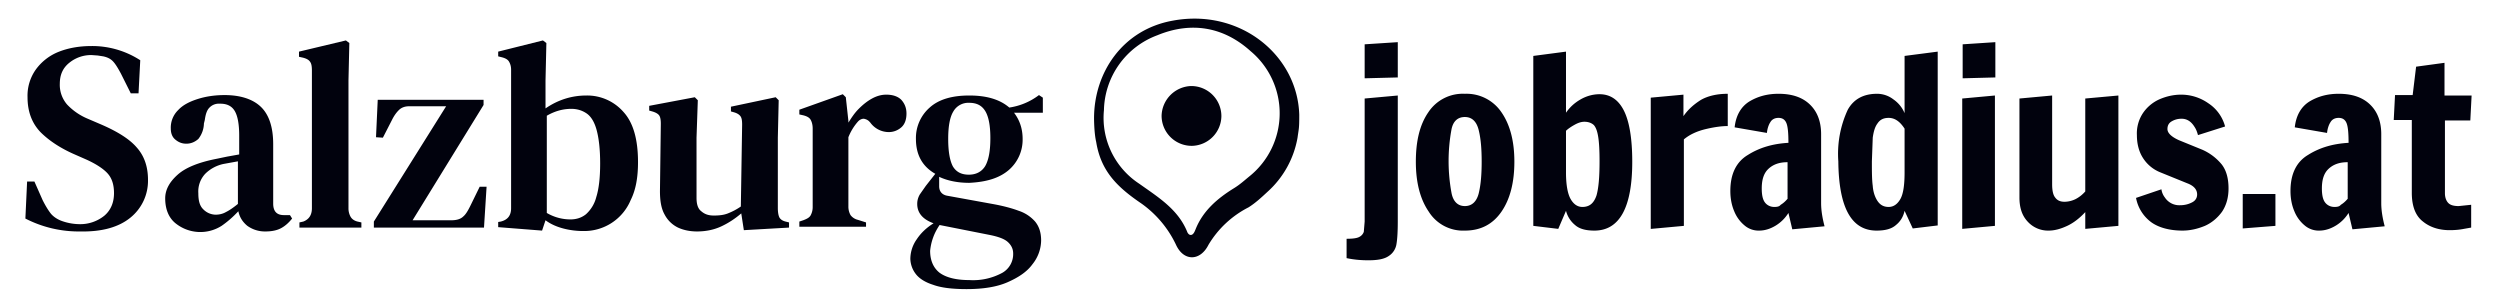
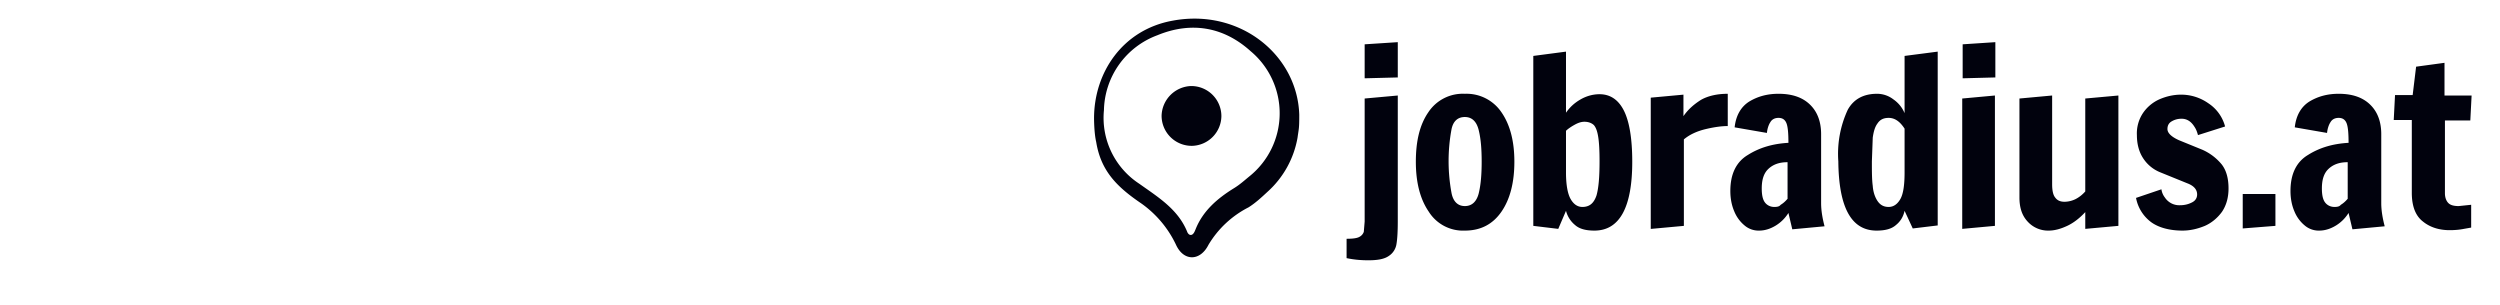
<svg xmlns="http://www.w3.org/2000/svg" version="1.1" id="Ebene_1" x="0" y="0" viewBox="0 0 581.1 70.9" style="enable-background:new 0 0 581.1 70.9" xml:space="preserve">
  <style>.st0{fill:#01020d}.st1{fill:#01020d}</style>
-   <path class="st0" d="M30.3 50.6a11 11 0 0 0 4.1-8.8c0-3.1-.9-5.6-2.6-7.5-1.7-2-4.6-3.8-8.6-5.5l-2.8-1.2a14 14 0 0 1-4.8-3.3 7 7 0 0 1-1.7-4.8c0-2.1.7-3.7 2.2-4.9a8 8 0 0 1 5.2-1.8l1.4.1 1.3.2c.9.2 1.6.5 2.2 1.1.6.6 1.2 1.6 1.9 2.9l2.3 4.6h1.8l.4-7.7a20.6 20.6 0 0 0-11.3-3.3c-3 0-5.6.5-7.8 1.4a12 12 0 0 0-5.2 4.1 10.5 10.5 0 0 0-1.9 6.4c0 3.3 1 6 3 8.1 2 2 4.7 3.8 8.2 5.3l2.5 1.1c2.2 1 3.9 2.1 4.9 3.2 1 1.1 1.5 2.6 1.5 4.6 0 2.1-.7 3.9-2.2 5.2a8.9 8.9 0 0 1-6 2 12.5 12.5 0 0 1-4.1-.8c-1-.4-1.9-1-2.5-1.8-.6-.8-1.2-1.8-1.8-3L8 42.2H6.3l-.4 8.6a27.1 27.1 0 0 0 12.8 3c5 .1 8.9-1 11.6-3.2zm21.2 1.9c1.3-.9 2.6-2 3.9-3.4.3 1.4 1 2.5 2.1 3.4a7 7 0 0 0 4.2 1.3c1.6 0 2.8-.3 3.7-.8.9-.5 1.7-1.2 2.5-2.2l-.5-.8H66c-1.7 0-2.5-.9-2.5-2.7V33.5c0-4-1-6.9-2.9-8.7-1.9-1.8-4.8-2.7-8.4-2.7-2.2 0-4.3.3-6.2.9-1.9.6-3.5 1.4-4.6 2.6a5.7 5.7 0 0 0-1.7 4.3c0 1 .3 1.9 1 2.5.7.6 1.5 1 2.6 1s2-.4 2.8-1.1a6 6 0 0 0 1.3-3.6l.2-.8c.2-1.4.5-2.3 1.1-2.9a3 3 0 0 1 2.3-.9h.2c1.5 0 2.6.5 3.3 1.6.7 1.1 1.1 3 1.1 5.8v4.4l-2.8.5-2.4.5c-4.1.8-7.2 2-9.1 3.7-1.9 1.7-2.9 3.5-2.9 5.5 0 2.5.8 4.5 2.4 5.8a9.2 9.2 0 0 0 10.7.6zm-4.3-3.9c-.8-.8-1.1-2-1.1-3.7a6 6 0 0 1 1.6-4.5 8.5 8.5 0 0 1 4.3-2.3l3.3-.6v9.9c-1.1.9-2 1.5-2.8 1.9-.7.4-1.5.6-2.4.6a4.1 4.1 0 0 1-2.9-1.3zM84 52.9v-1.2l-.9-.2c-.8-.2-1.3-.6-1.6-1.1a4 4 0 0 1-.5-2V18.7l.2-8.7-.8-.6L69.5 12v1.2l.9.2c.8.2 1.4.5 1.7 1 .3.4.4 1.1.4 2v32c0 1.6-.7 2.6-2 3.1l-.9.2v1.2H84zm28.5 0 .6-9.5h-1.6l-2.2 4.5c-.5 1-1 1.9-1.6 2.4-.6.6-1.5.9-2.8.9h-9l16.5-26.8v-1.2H87.8l-.4 8.7 1.6.1 2.1-4.1c.5-1 1-1.7 1.6-2.3.6-.6 1.4-.9 2.4-.9h8.6L86.9 51.5v1.4h25.6zm14.3-1.7c1.2.9 2.6 1.5 4.1 1.9s3.1.6 4.7.6a11.7 11.7 0 0 0 11-7.2c1.2-2.4 1.7-5.3 1.7-8.8 0-5.3-1.1-9.2-3.4-11.7a11.2 11.2 0 0 0-8.6-3.8c-3.4 0-6.6 1-9.5 3v-6.5l.2-8.7-.8-.6-10.4 2.6v1.1l.8.2c.8.2 1.4.5 1.7 1 .3.5.5 1.1.5 1.9v32.2c0 1.7-.8 2.7-2.4 3.1l-.6.1v1.2l10.2.8.8-2.4zm.3-1.7V26.9c1.9-1.1 3.8-1.6 5.7-1.6 1.4 0 2.6.4 3.6 1.1 1 .7 1.8 2 2.3 3.9.5 1.9.8 4.4.8 7.7s-.3 5.9-.9 7.8a8 8 0 0 1-2.4 4c-1 .8-2.2 1.2-3.6 1.2-1.9 0-3.8-.5-5.5-1.5zm40.6 3.1c1.7-.8 3.2-1.8 4.6-3l.6 3.9 10.5-.6v-1.2l-.8-.2c-.8-.2-1.3-.6-1.5-1.1-.2-.5-.3-1.2-.3-2.1V32l.2-8.7-.7-.7-10.4 2.2v1.1l.7.2c.7.2 1.2.5 1.5.9.3.4.4 1 .4 2l-.3 19c-1 .7-2 1.2-3 1.6-1 .4-2.1.5-3.3.5-1.2 0-2.1-.3-2.9-1-.8-.6-1.1-1.7-1.1-3.1V32l.3-8.7-.7-.7-10.6 2v1.1l.7.2c.7.2 1.3.5 1.6.9.3.4.4 1.1.4 2l-.2 15.6c0 2.3.3 4.1 1.1 5.5a6.9 6.9 0 0 0 3.1 3c1.3.6 2.8.9 4.4.9 2.1 0 4-.4 5.7-1.2zm33.6.3v-1.2l-1.9-.6a3 3 0 0 1-1.7-1.1 4 4 0 0 1-.5-2V31.9a12.4 12.4 0 0 1 2.1-3.5c.5-.6 1-.8 1.5-.8.5.1 1 .3 1.4.8l.1.1a5.3 5.3 0 0 0 4.3 2.2c1.1 0 2.1-.4 2.9-1.1.8-.7 1.2-1.8 1.2-3.2 0-1.3-.4-2.3-1.2-3.2-.8-.8-2-1.2-3.5-1.2-1.1 0-2.2.3-3.3.9-1.1.6-2.1 1.4-3.1 2.4s-1.7 2.1-2.4 3.2v-.4l-.6-5.5-.7-.7-10.1 3.6v1.1l.9.2c.8.2 1.4.5 1.7 1 .3.5.5 1.2.5 2.1v18.2a4 4 0 0 1-.5 2c-.3.5-.9.8-1.7 1.1l-.9.3v1.2h15.5v.2zm33.2-13.4a9.3 9.3 0 0 0 3.2-7.2c0-2.4-.7-4.4-2-6.1h6.7v-3.5l-.9-.6a15 15 0 0 1-6.9 2.9c-2.2-1.9-5.3-2.8-9.3-2.8-4 0-7.1.9-9.2 2.8a9.4 9.4 0 0 0-3.2 7.3c0 3.7 1.5 6.4 4.5 8.1l-2.2 2.8-1.4 2c-.4.7-.6 1.4-.6 2.2 0 2.1 1.3 3.6 3.8 4.5-1.6 1-2.9 2.2-3.9 3.7a8 8 0 0 0-1.5 4.5 6 6 0 0 0 1.2 3.5c.8 1.1 2.2 2 4.1 2.6 1.9.7 4.5 1 7.8 1 3.8 0 7-.5 9.5-1.6s4.5-2.4 5.8-4.2a9 9 0 0 0 2-5.5c0-1.9-.5-3.3-1.4-4.4a8.7 8.7 0 0 0-3.8-2.5c-1.6-.6-3.5-1.1-5.6-1.5l-11-2c-1.2-.2-1.9-1-1.9-2.2v-2.2c1.9.9 4.3 1.4 7 1.4 4-.2 7-1.1 9.2-3zm-13-.8c-.7-1.3-1.1-3.4-1.1-6.4 0-3 .4-5.1 1.2-6.4a4 4 0 0 1 3.7-2c1.7 0 2.9.6 3.7 1.9.8 1.3 1.2 3.4 1.2 6.3 0 3-.4 5.1-1.2 6.5-.8 1.3-2.1 2-3.8 2-1.7 0-2.9-.6-3.7-1.9zm-4.6 16.5c.4-1.1.9-2 1.5-2.9l.5.1 11.1 2.2c2 .4 3.4.9 4.2 1.6.8.7 1.3 1.6 1.3 2.7a5 5 0 0 1-2.5 4.5 14.2 14.2 0 0 1-7.7 1.7c-3.1 0-5.4-.6-6.9-1.7-1.4-1.1-2.2-2.8-2.2-5.1.1-1 .3-2 .7-3.1z" />
  <path class="st1" d="M324.9 18V9.8l-7.7.5v7.9l7.7-.2zm-6.8 42.5c2.2 0 3.7-.3 4.7-1a4 4 0 0 0 1.8-2.8c.2-1.2.3-2.9.3-5.3V22.2l-7.7.7v28.6l-.2 2.4c-.2.5-.5.9-1.1 1.2-.6.3-1.6.4-2.9.4V60c1.9.4 3.6.5 5.1.5zm22.4-6.9c3.7 0 6.5-1.5 8.5-4.4 2-2.9 3-6.8 3-11.6s-1-8.6-3-11.5a9.8 9.8 0 0 0-8.5-4.3 9.6 9.6 0 0 0-8.5 4.3c-2 2.9-2.9 6.7-2.9 11.5s1 8.7 3 11.6a9.4 9.4 0 0 0 8.4 4.4zm0-5.7c-1.6 0-2.7-1-3.1-3a40.7 40.7 0 0 1 0-14.9c.4-1.9 1.5-2.8 3.1-2.8s2.7 1 3.2 3 .7 4.4.7 7.4c0 2.9-.2 5.4-.7 7.4-.5 1.9-1.6 2.9-3.2 2.9zm30.1 5.7c5.8 0 8.8-5.3 8.8-16 0-5.5-.7-9.5-2-12s-3.2-3.7-5.6-3.7c-1.5 0-3 .4-4.4 1.2-1.4.8-2.5 1.8-3.4 3.1V12l-7.6 1v39.5l5.8.7L364 49a6.3 6.3 0 0 0 2.1 3.3c1 .9 2.5 1.3 4.5 1.3zm-2.8-5.5c-1.1 0-2-.6-2.7-1.8-.7-1.2-1.1-3.3-1.1-6.2v-9.7c.4-.4 1.1-.9 2-1.4.9-.5 1.6-.7 2.3-.7.9 0 1.7.3 2.2.8.5.6.8 1.5 1 2.8.2 1.3.3 3.1.3 5.6 0 3.5-.2 6.1-.7 7.9-.6 1.8-1.6 2.7-3.3 2.7zm16 5.1 7.6-.7V32.4c1.3-1.1 3-1.9 5.1-2.4 2.1-.5 3.8-.7 5.1-.7v-7.5c-2.5 0-4.6.5-6.2 1.4-1.6 1-3 2.2-4.1 3.8v-5l-7.6.7v30.5h.1zm25.1.4c1.3 0 2.6-.4 3.9-1.2a9 9 0 0 0 2.9-2.9l.9 3.8 7.5-.7c-.5-1.9-.8-3.7-.8-5.4v-16c0-2.8-.8-5.1-2.5-6.8-1.7-1.7-4.1-2.6-7.4-2.6-2.6 0-4.8.6-6.8 1.8-1.9 1.2-3.1 3.2-3.4 6l7.5 1.3c.1-1 .4-1.9.8-2.5.4-.7 1.1-1 1.9-1 1 0 1.6.5 1.9 1.4.3.9.4 2.4.4 4.4-3.6.2-6.7 1.1-9.4 2.8-2.7 1.6-4.1 4.4-4.1 8.4 0 1.7.3 3.3.9 4.7a8.3 8.3 0 0 0 2.4 3.3 5 5 0 0 0 3.4 1.2zm3.5-5.5c-.9 0-1.7-.4-2.2-1.1-.5-.7-.7-1.8-.7-3.2 0-2.1.5-3.6 1.6-4.6 1.1-1 2.5-1.5 4.4-1.5v8.5c-.6.7-1.1 1.1-1.6 1.4-.3.4-.8.5-1.5.5zm23.8 5.5c2 0 3.5-.4 4.5-1.3 1-.8 1.7-1.9 2-3.3l1.9 4.1 5.8-.7V12l-7.7 1v13.3a7.3 7.3 0 0 0-2.6-3.2 6.2 6.2 0 0 0-3.8-1.3c-3.1 0-5.4 1.2-6.8 3.7a24.3 24.3 0 0 0-2.2 12c.1 10.7 3 16.1 8.9 16.1zm2.8-5.5c-1.2 0-2-.5-2.6-1.4-.6-.9-1-2.1-1.1-3.5-.2-1.5-.2-3.3-.2-5.7l.2-5.5c.2-1.4.5-2.5 1.1-3.3.6-.9 1.4-1.3 2.6-1.3 1.4 0 2.6.8 3.7 2.5v10.2c0 2.9-.3 5-1 6.2-.7 1.2-1.6 1.8-2.7 1.8zM463.8 18V9.8l-7.6.5v7.9l7.6-.2zm-.1 34.5V22.2l-7.6.7v30.3l7.6-.7zm12.5 1.1c1.4 0 2.8-.4 4.3-1.1 1.5-.7 2.9-1.8 4.2-3.2v3.9l7.7-.7V22.2l-7.7.7v21.6c-.7.8-1.5 1.4-2.3 1.8a6 6 0 0 1-2.5.6c-1 0-1.7-.3-2.2-1-.5-.6-.7-1.7-.7-3.1V22.2l-7.6.7v23c0 2.4.6 4.2 1.9 5.6a6.4 6.4 0 0 0 4.9 2.1zm31.1 0c1.8 0 3.5-.4 5.2-1.1 1.6-.7 3-1.9 4-3.3 1-1.5 1.5-3.3 1.5-5.4 0-2.3-.5-4.2-1.6-5.6a12.2 12.2 0 0 0-4.5-3.4l-5.4-2.2c-1.8-.8-2.7-1.7-2.7-2.6 0-.8.3-1.4 1-1.8.7-.4 1.4-.6 2.3-.6 1.2 0 2.2.6 3 1.9.4.6.6 1.2.8 1.9l6.3-2a9.3 9.3 0 0 0-3.9-5.4 11 11 0 0 0-6.3-2c-1.8 0-3.5.4-5.1 1.1a9.1 9.1 0 0 0-3.8 3.2 8.5 8.5 0 0 0-1.4 5.1c0 2.1.5 3.9 1.4 5.3A8.5 8.5 0 0 0 502 40l6.4 2.6c1.6.6 2.3 1.5 2.3 2.6 0 .8-.4 1.5-1.3 1.9-.8.4-1.7.6-2.6.6a4 4 0 0 1-3.6-1.8 4 4 0 0 1-.8-1.9l-5.9 2a9.1 9.1 0 0 0 3.6 5.7c1.7 1.2 4.2 1.9 7.2 1.9zm21.6-1.1v-7.4h-7.6v8l7.6-.6zm10.2 1.1c1.3 0 2.6-.4 3.9-1.2a9 9 0 0 0 2.9-2.9l.9 3.8 7.5-.7c-.5-1.9-.8-3.7-.8-5.4v-16c0-2.8-.8-5.1-2.5-6.8-1.7-1.7-4.1-2.6-7.4-2.6-2.6 0-4.8.6-6.8 1.8-1.9 1.2-3.1 3.2-3.4 6l7.5 1.3c.1-1 .4-1.9.8-2.5.4-.7 1.1-1 1.9-1 1 0 1.6.5 1.9 1.4.3.9.4 2.4.4 4.4-3.6.2-6.7 1.1-9.4 2.8-2.7 1.6-4.1 4.4-4.1 8.4 0 1.7.3 3.3.9 4.7a8.3 8.3 0 0 0 2.4 3.3 5 5 0 0 0 3.4 1.2zm3.5-5.5c-.9 0-1.7-.4-2.2-1.1-.5-.7-.7-1.8-.7-3.2 0-2.1.5-3.6 1.6-4.6 1.1-1 2.5-1.5 4.4-1.5v8.5c-.6.7-1.1 1.1-1.6 1.4-.3.4-.8.5-1.5.5zm26.8 5.4c1.2 0 2.3-.1 3.3-.3l1.7-.3v-5.3l-2.9.3c-1.1 0-1.9-.2-2.4-.7-.5-.5-.8-1.3-.8-2.3V28h5.9l.3-5.8h-6.3v-7.6l-6.6.9-.8 6.6h-4.1l-.3 5.8h4.2v16.9c0 3.2.9 5.4 2.6 6.7 1.6 1.3 3.7 2 6.2 2zM254.3 27.5c0-10.6 6.6-20.6 18.3-22.7 15.6-2.9 29 8 29.4 21.9 0 3.3-.1 3.1-.4 5.3a22 22 0 0 1-7 12.6c-1.4 1.3-2.8 2.6-4.4 3.6a23 23 0 0 0-9.3 8.7c-1.9 3.8-5.7 3.9-7.5.1a24.7 24.7 0 0 0-8.1-9.7c-5.6-3.8-9.4-7.5-10.5-14.3-.5-2.1-.5-5.5-.5-5.5zm23.6 25.8c1.7-4.3 5.1-7.2 9-9.6 1.3-.8 2.4-1.8 3.5-2.7a18.8 18.8 0 0 0 .3-29.1c-6.2-5.6-13.7-7-21.7-3.7a19 19 0 0 0-12.4 17.4 18.3 18.3 0 0 0 8.2 17.1c4.5 3.2 9.1 6 11.2 11.3.1.2.4.7.9.6.6-.1.9-1.1 1-1.3z" />
-   <path class="st0" d="M276.8 20a7 7 0 0 1 7.1 7 7 7 0 0 1-6.8 6.9 7 7 0 0 1-7.1-7 7.1 7.1 0 0 1 6.8-6.9z" />
+   <path class="st0" d="M276.8 20a7 7 0 0 1 7.1 7 7 7 0 0 1-6.8 6.9 7 7 0 0 1-7.1-7 7.1 7.1 0 0 1 6.8-6.9" />
</svg>